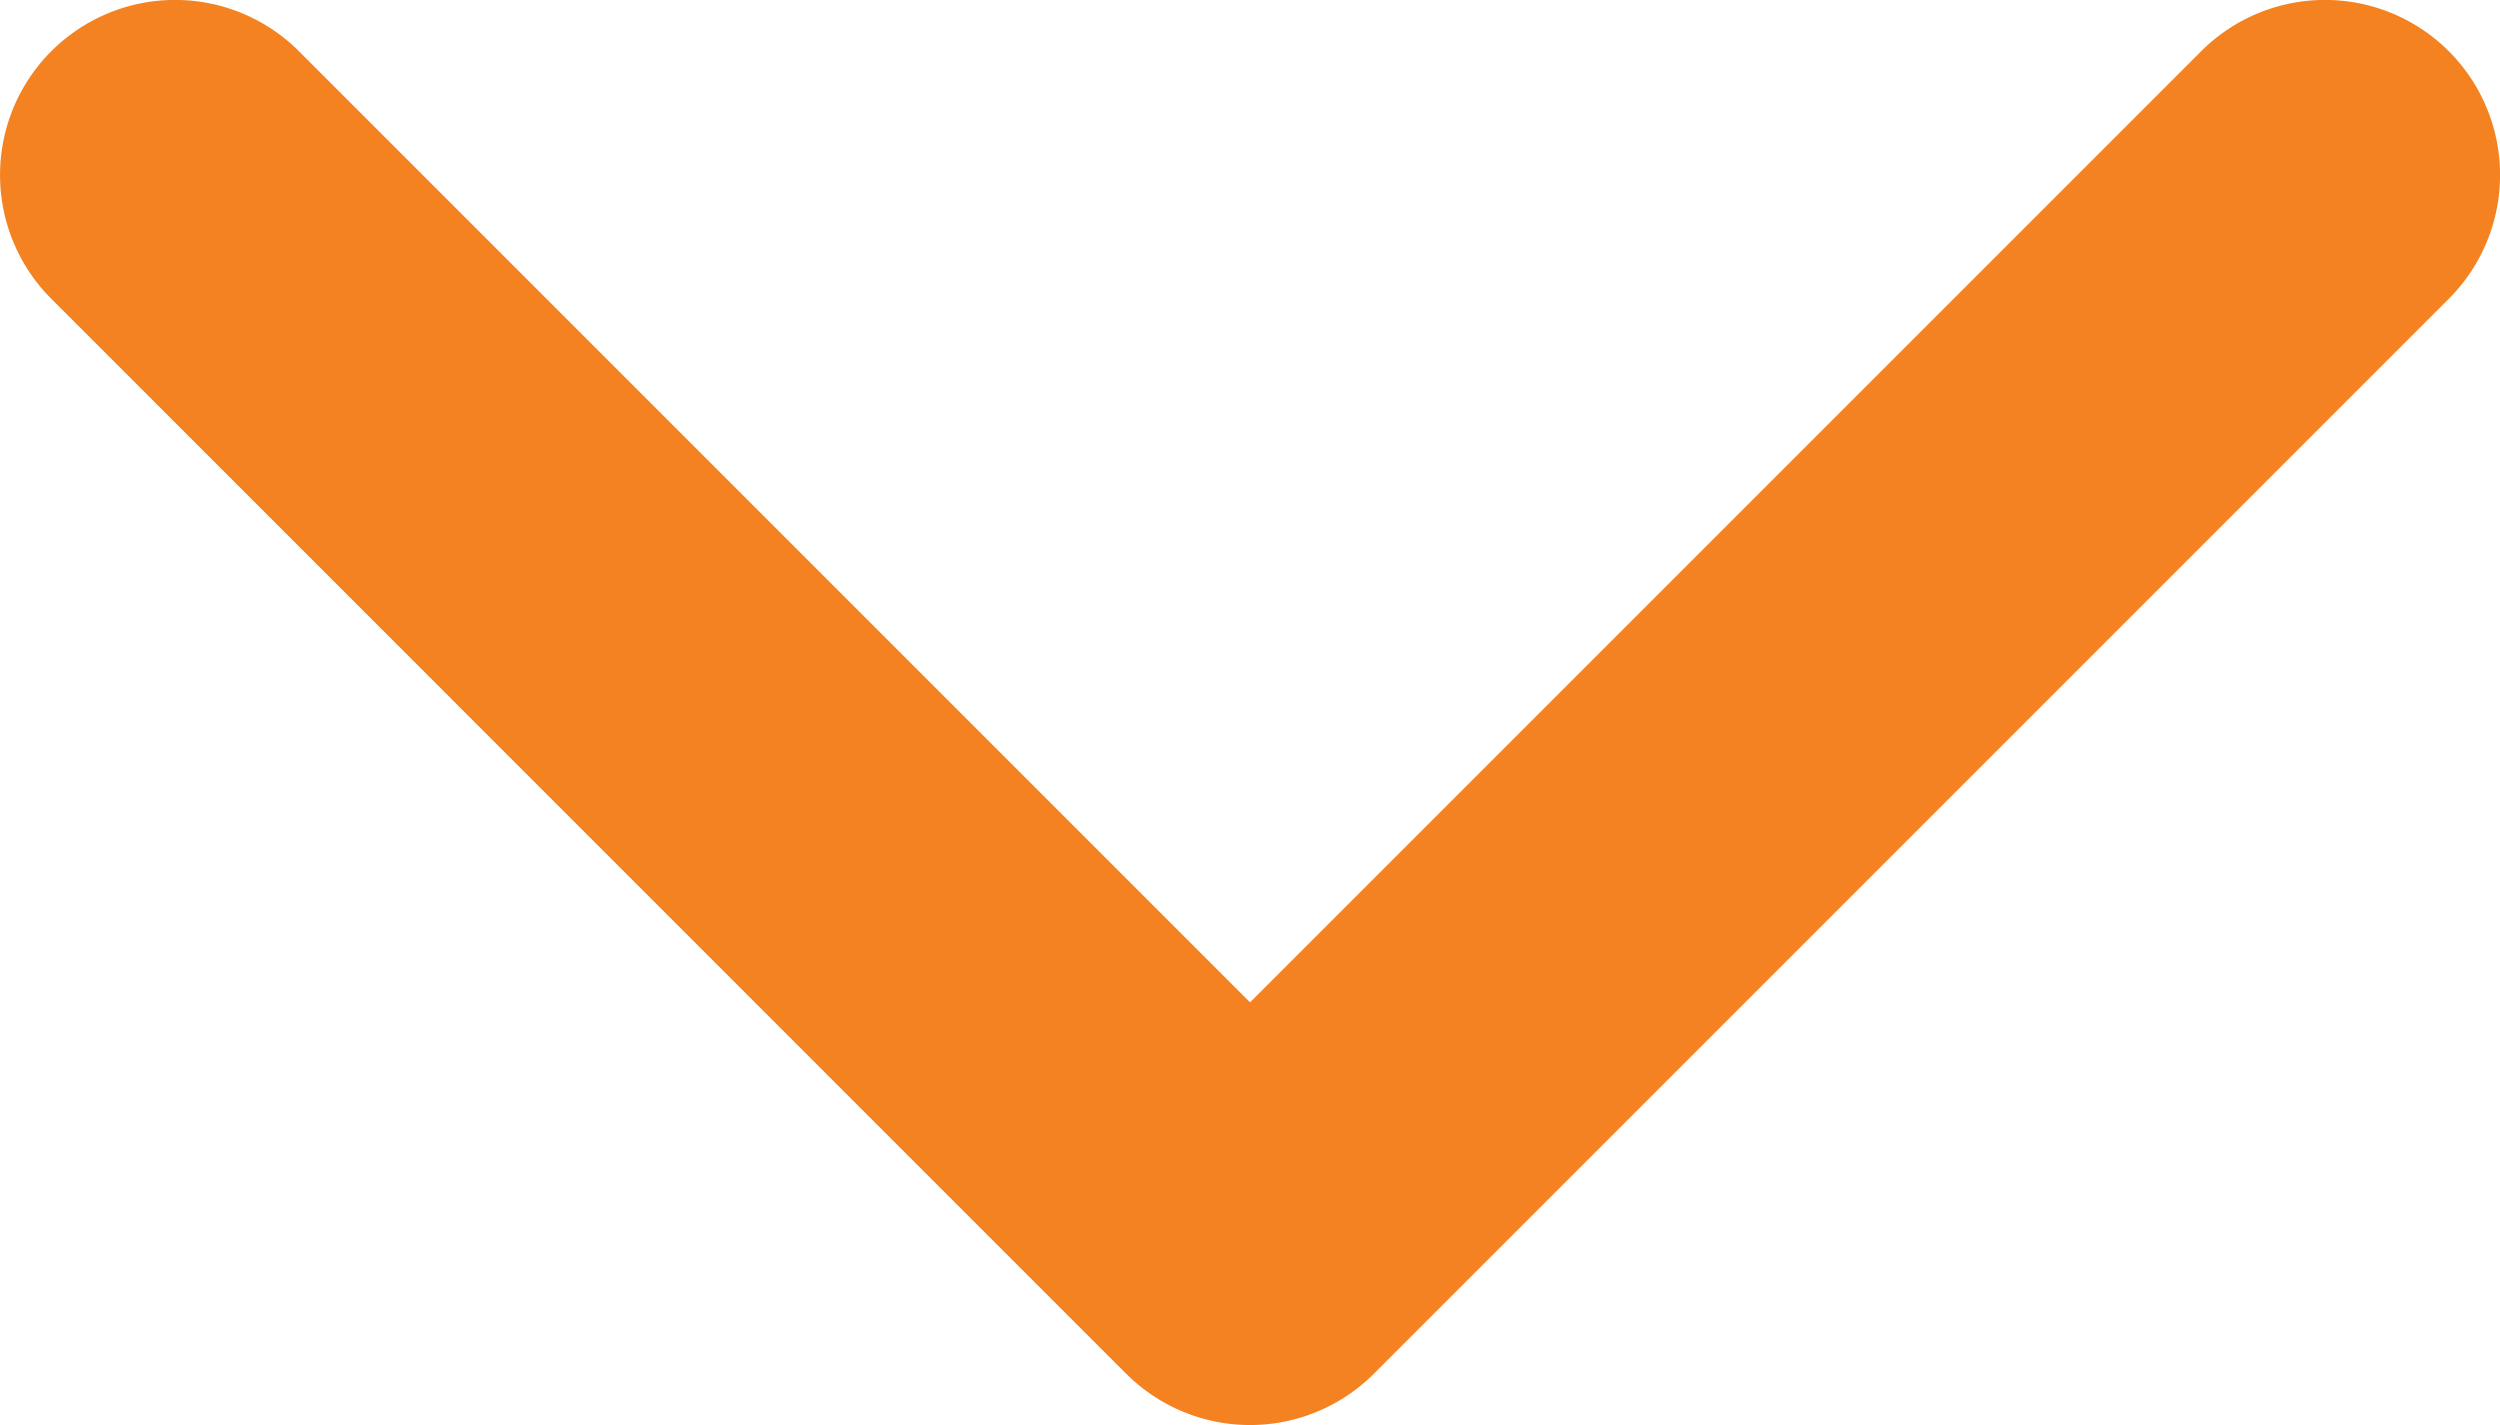
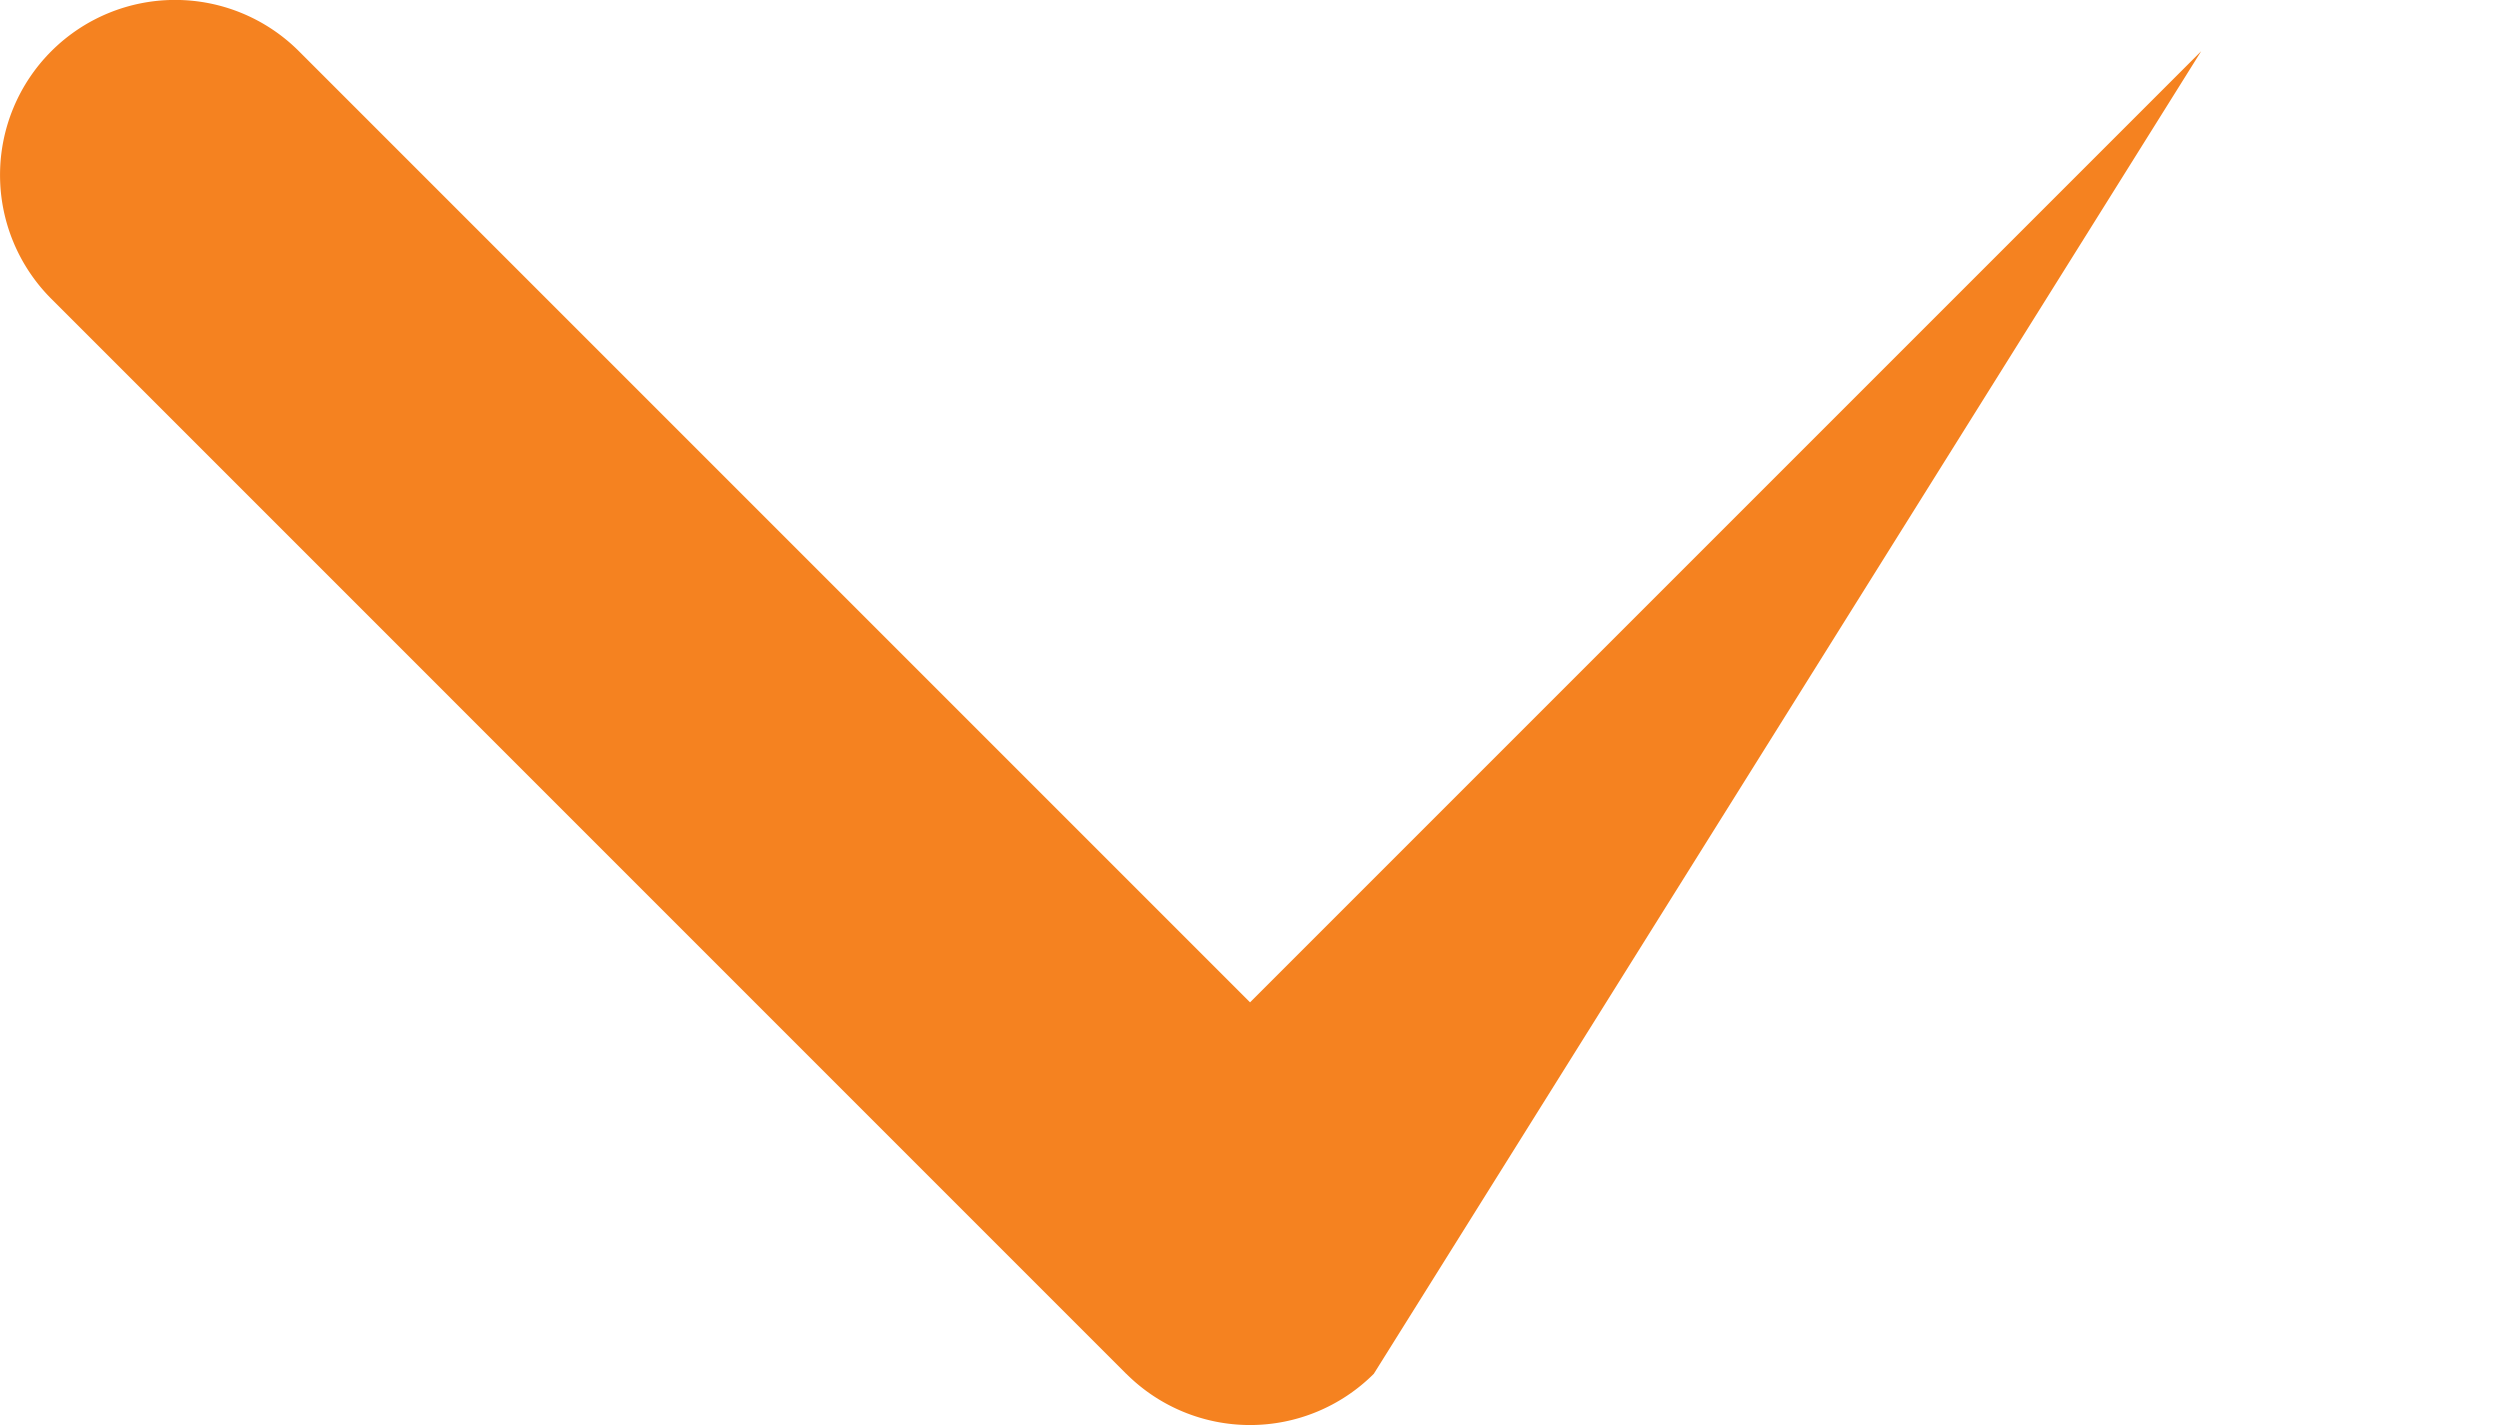
<svg xmlns="http://www.w3.org/2000/svg" width="23.677" height="13.497" viewBox="0 0 23.677 13.497">
  <defs>
    <style>.a{fill:#F58220;}</style>
  </defs>
  <g transform="translate(23.677 -97.139) rotate(90)">
-     <path class="a" d="M110.15,13.011,99.969,23.191a1.658,1.658,0,1,1-2.345-2.345l9.008-9.008L97.624,2.83A1.658,1.658,0,0,1,99.969.485L110.15,10.666a1.658,1.658,0,0,1,0,2.344Z" transform="translate(0 0)" />
+     <path class="a" d="M110.15,13.011,99.969,23.191a1.658,1.658,0,1,1-2.345-2.345l9.008-9.008L97.624,2.83L110.15,10.666a1.658,1.658,0,0,1,0,2.344Z" transform="translate(0 0)" />
  </g>
</svg>